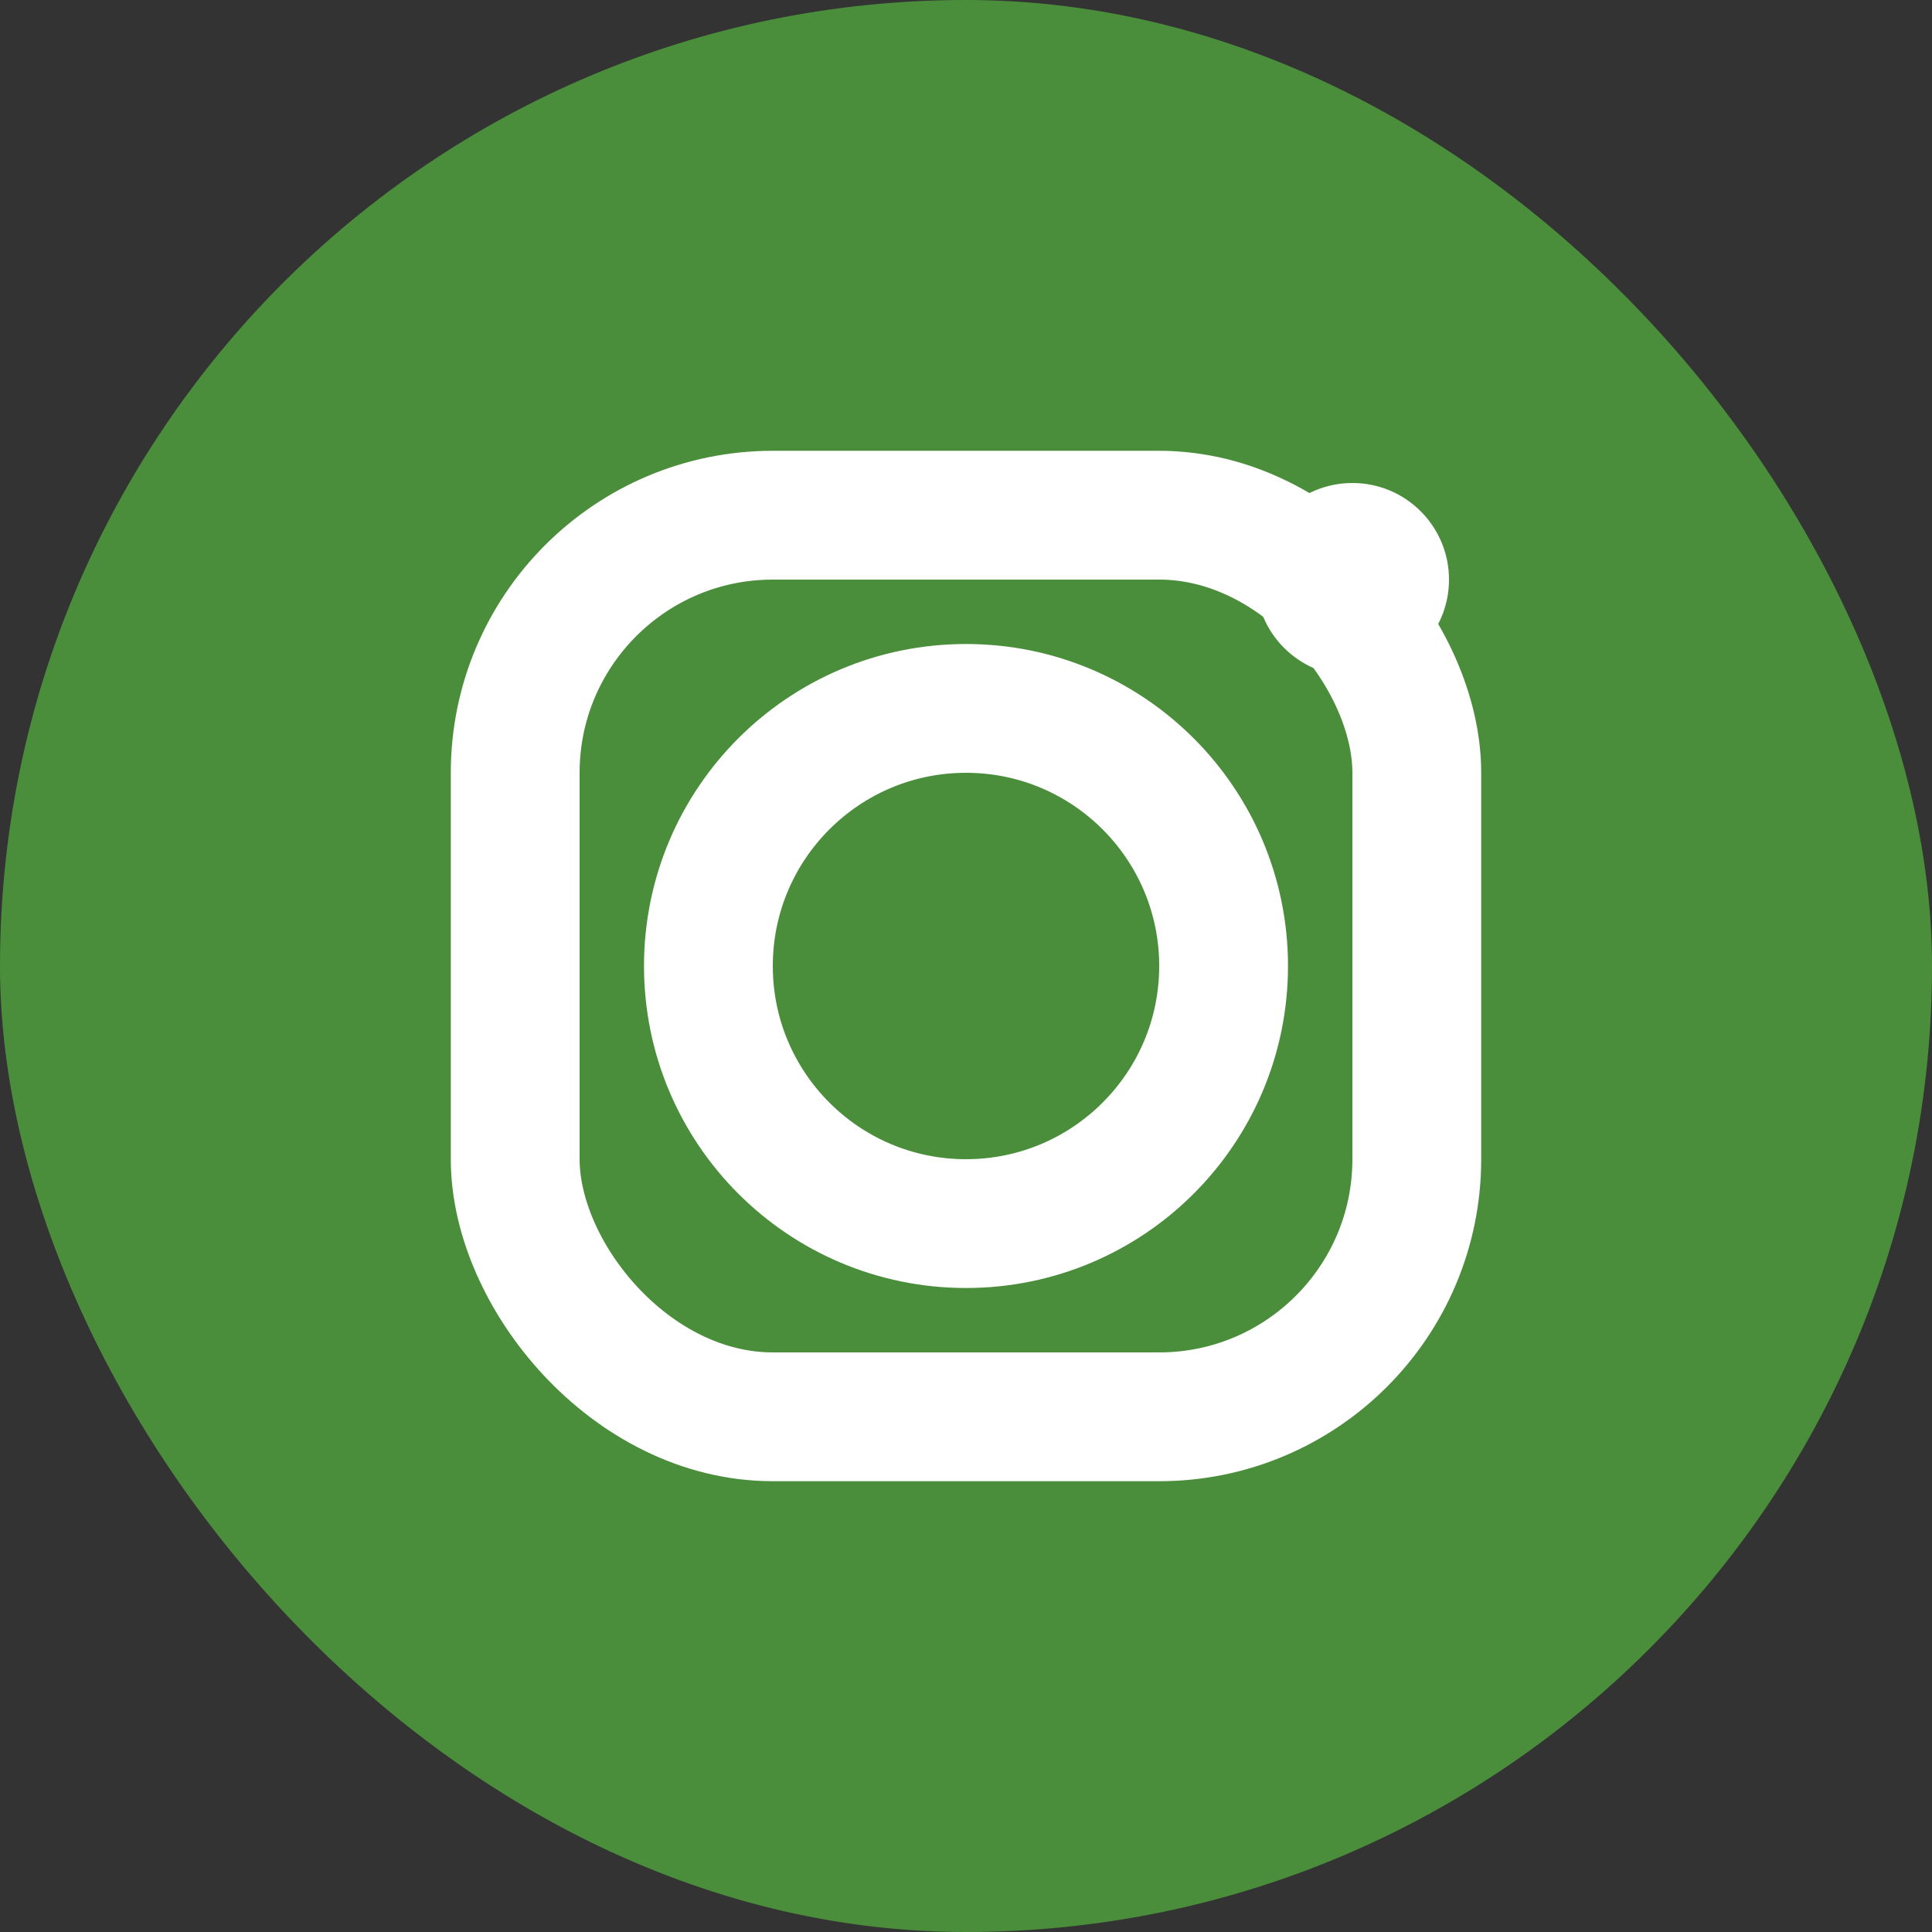
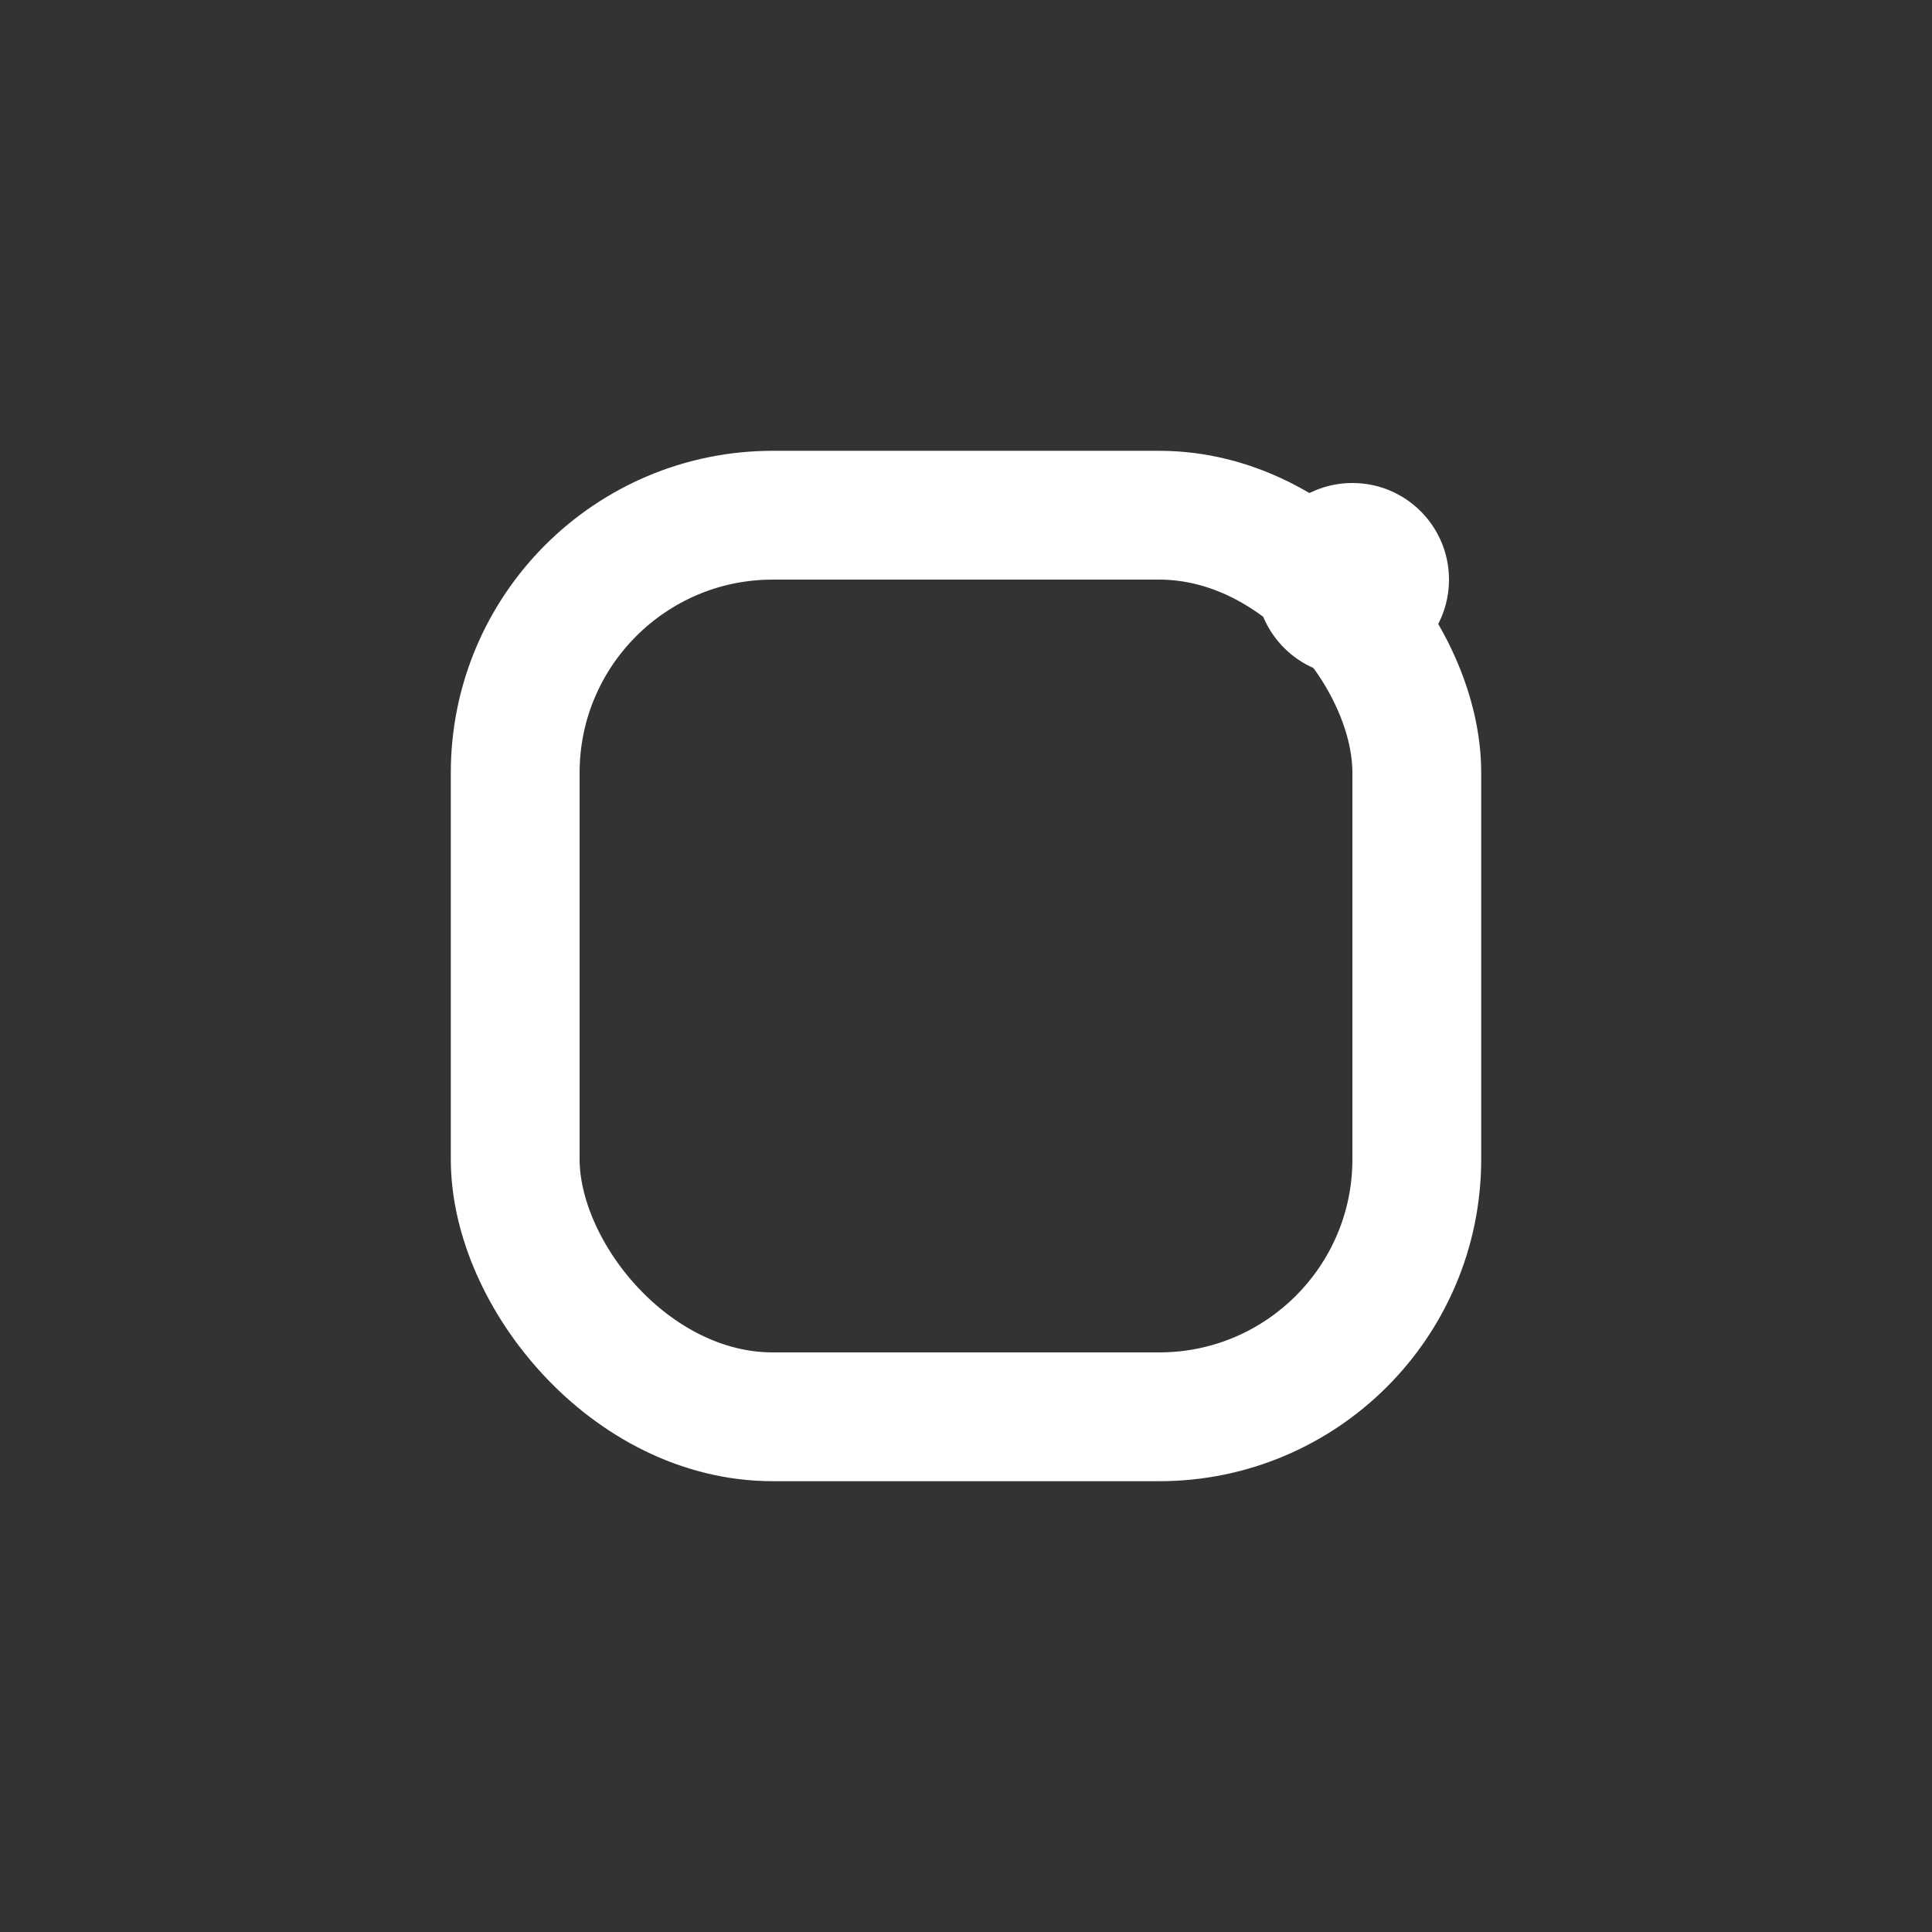
<svg xmlns="http://www.w3.org/2000/svg" width="30" height="30" viewBox="0 0 30 30">
  <rect x="0" y="0" width="30" height="30" fill="#333333" stroke="none" />
-   <rect width="30" height="30" rx="15" fill="#4a8e3b" />
-   <circle cx="15" cy="15" r="4" fill="none" stroke="#ffffff" stroke-width="2" />
  <circle cx="21" cy="9" r="1.5" fill="#ffffff" />
  <rect x="8" y="8" width="14" height="14" rx="4" fill="none" stroke="#ffffff" stroke-width="2" />
</svg>